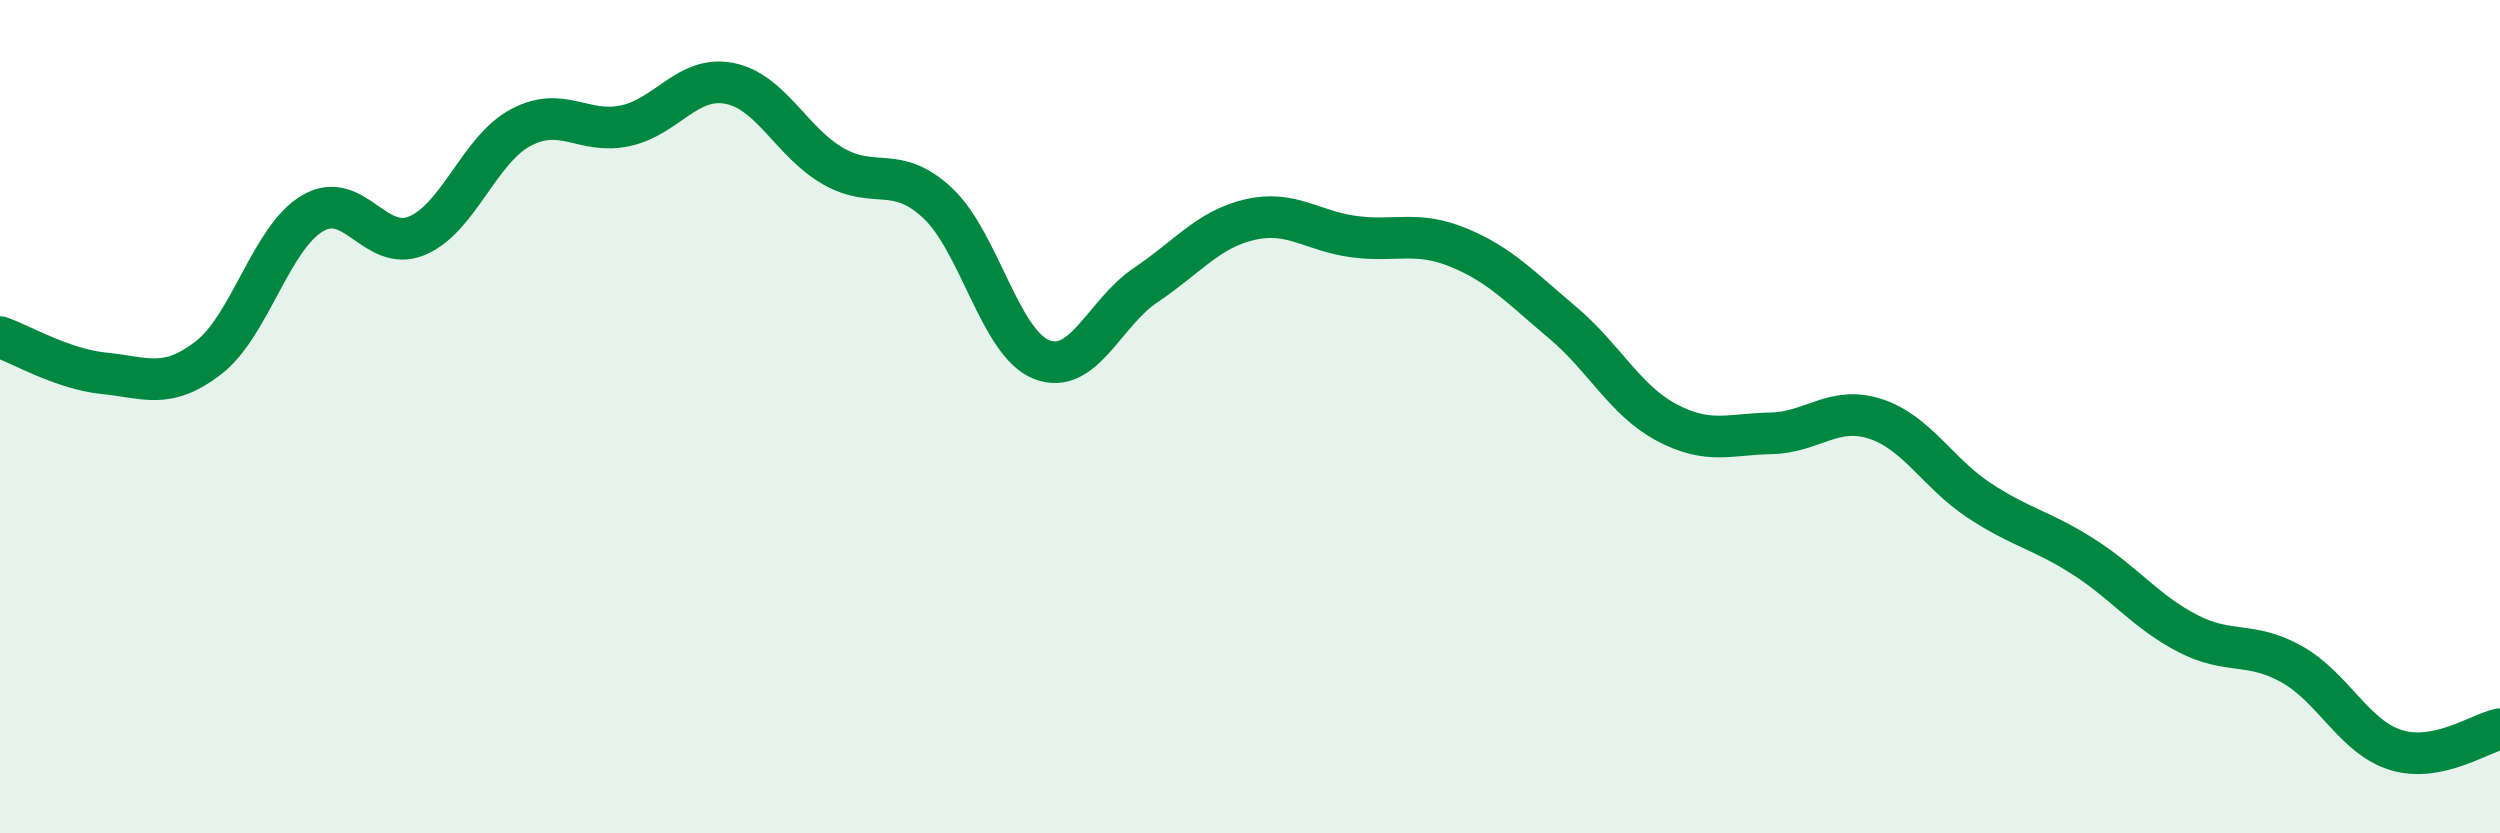
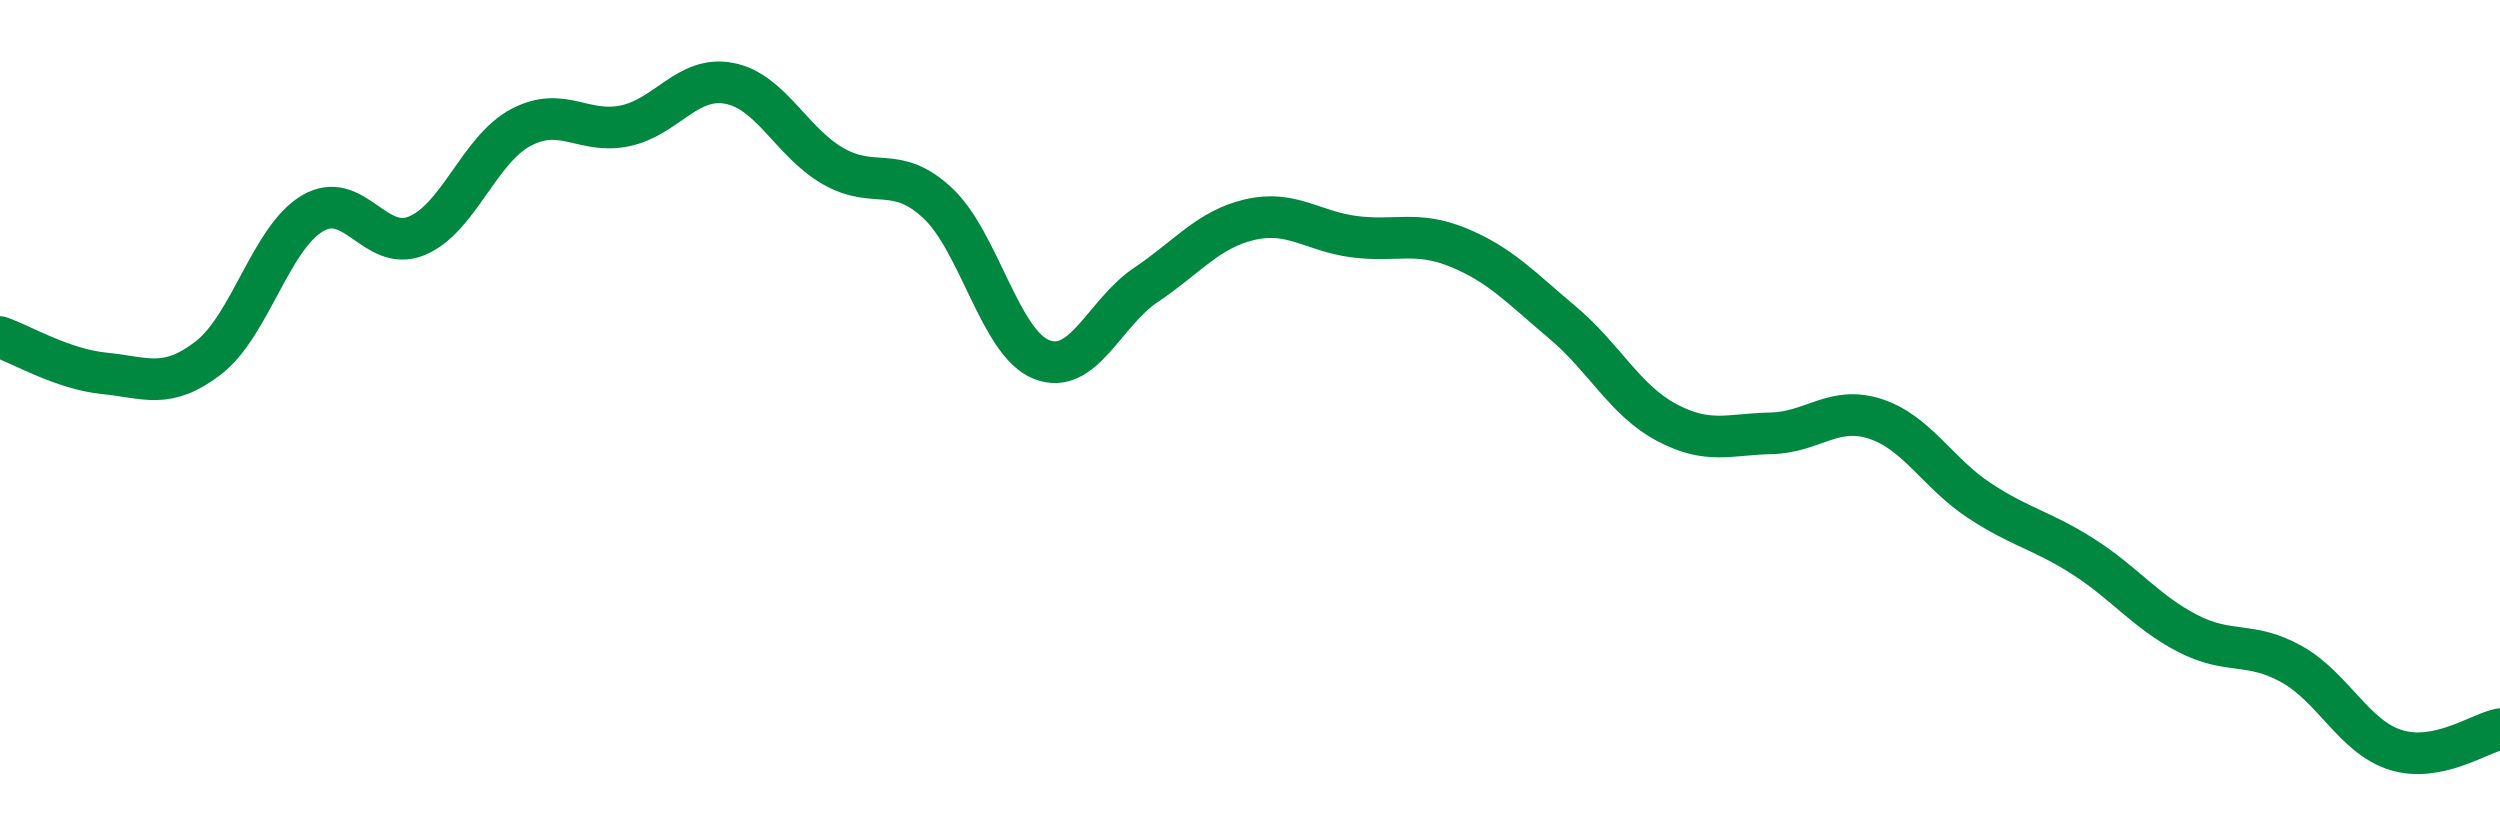
<svg xmlns="http://www.w3.org/2000/svg" width="60" height="20" viewBox="0 0 60 20">
-   <path d="M 0,8.09 C 0.5,8.26 1.5,8.86 2.5,8.96 C 3.5,9.06 4,9.36 5,8.59 C 6,7.82 6.5,5.71 7.5,5.12 C 8.5,4.53 9,6.07 10,5.66 C 11,5.25 11.5,3.59 12.5,3.06 C 13.5,2.53 14,3.23 15,3.02 C 16,2.81 16.5,1.81 17.5,2 C 18.5,2.19 19,3.42 20,3.99 C 21,4.56 21.5,3.94 22.5,4.87 C 23.5,5.8 24,8.24 25,8.63 C 26,9.02 26.5,7.51 27.5,6.84 C 28.5,6.17 29,5.5 30,5.27 C 31,5.04 31.5,5.55 32.5,5.68 C 33.5,5.81 34,5.53 35,5.94 C 36,6.35 36.5,6.9 37.5,7.74 C 38.5,8.58 39,9.61 40,10.14 C 41,10.67 41.5,10.42 42.5,10.4 C 43.5,10.38 44,9.73 45,10.05 C 46,10.37 46.5,11.35 47.5,12.01 C 48.5,12.67 49,12.72 50,13.36 C 51,14 51.5,14.68 52.5,15.2 C 53.5,15.72 54,15.38 55,15.94 C 56,16.5 56.5,17.69 57.5,18 C 58.5,18.31 59.5,17.6 60,17.5L60 20L0 20Z" fill="#008740" opacity="0.1" stroke-linecap="round" stroke-linejoin="round" />
  <path d="M 0,8.09 C 0.5,8.26 1.5,8.86 2.5,8.96 C 3.5,9.06 4,9.36 5,8.59 C 6,7.82 6.5,5.71 7.5,5.12 C 8.5,4.53 9,6.07 10,5.66 C 11,5.25 11.5,3.59 12.5,3.06 C 13.5,2.53 14,3.23 15,3.02 C 16,2.81 16.5,1.81 17.5,2 C 18.5,2.19 19,3.42 20,3.99 C 21,4.56 21.5,3.94 22.5,4.87 C 23.5,5.8 24,8.24 25,8.63 C 26,9.02 26.5,7.51 27.5,6.84 C 28.5,6.17 29,5.5 30,5.27 C 31,5.04 31.5,5.55 32.5,5.68 C 33.5,5.81 34,5.53 35,5.94 C 36,6.35 36.5,6.9 37.5,7.74 C 38.5,8.58 39,9.61 40,10.14 C 41,10.67 41.5,10.42 42.5,10.4 C 43.5,10.38 44,9.73 45,10.05 C 46,10.37 46.5,11.35 47.5,12.01 C 48.5,12.67 49,12.72 50,13.36 C 51,14 51.5,14.68 52.5,15.2 C 53.5,15.72 54,15.38 55,15.94 C 56,16.5 56.5,17.69 57.5,18 C 58.5,18.31 59.5,17.6 60,17.5" stroke="#008740" stroke-width="1" fill="none" stroke-linecap="round" stroke-linejoin="round" />
</svg>